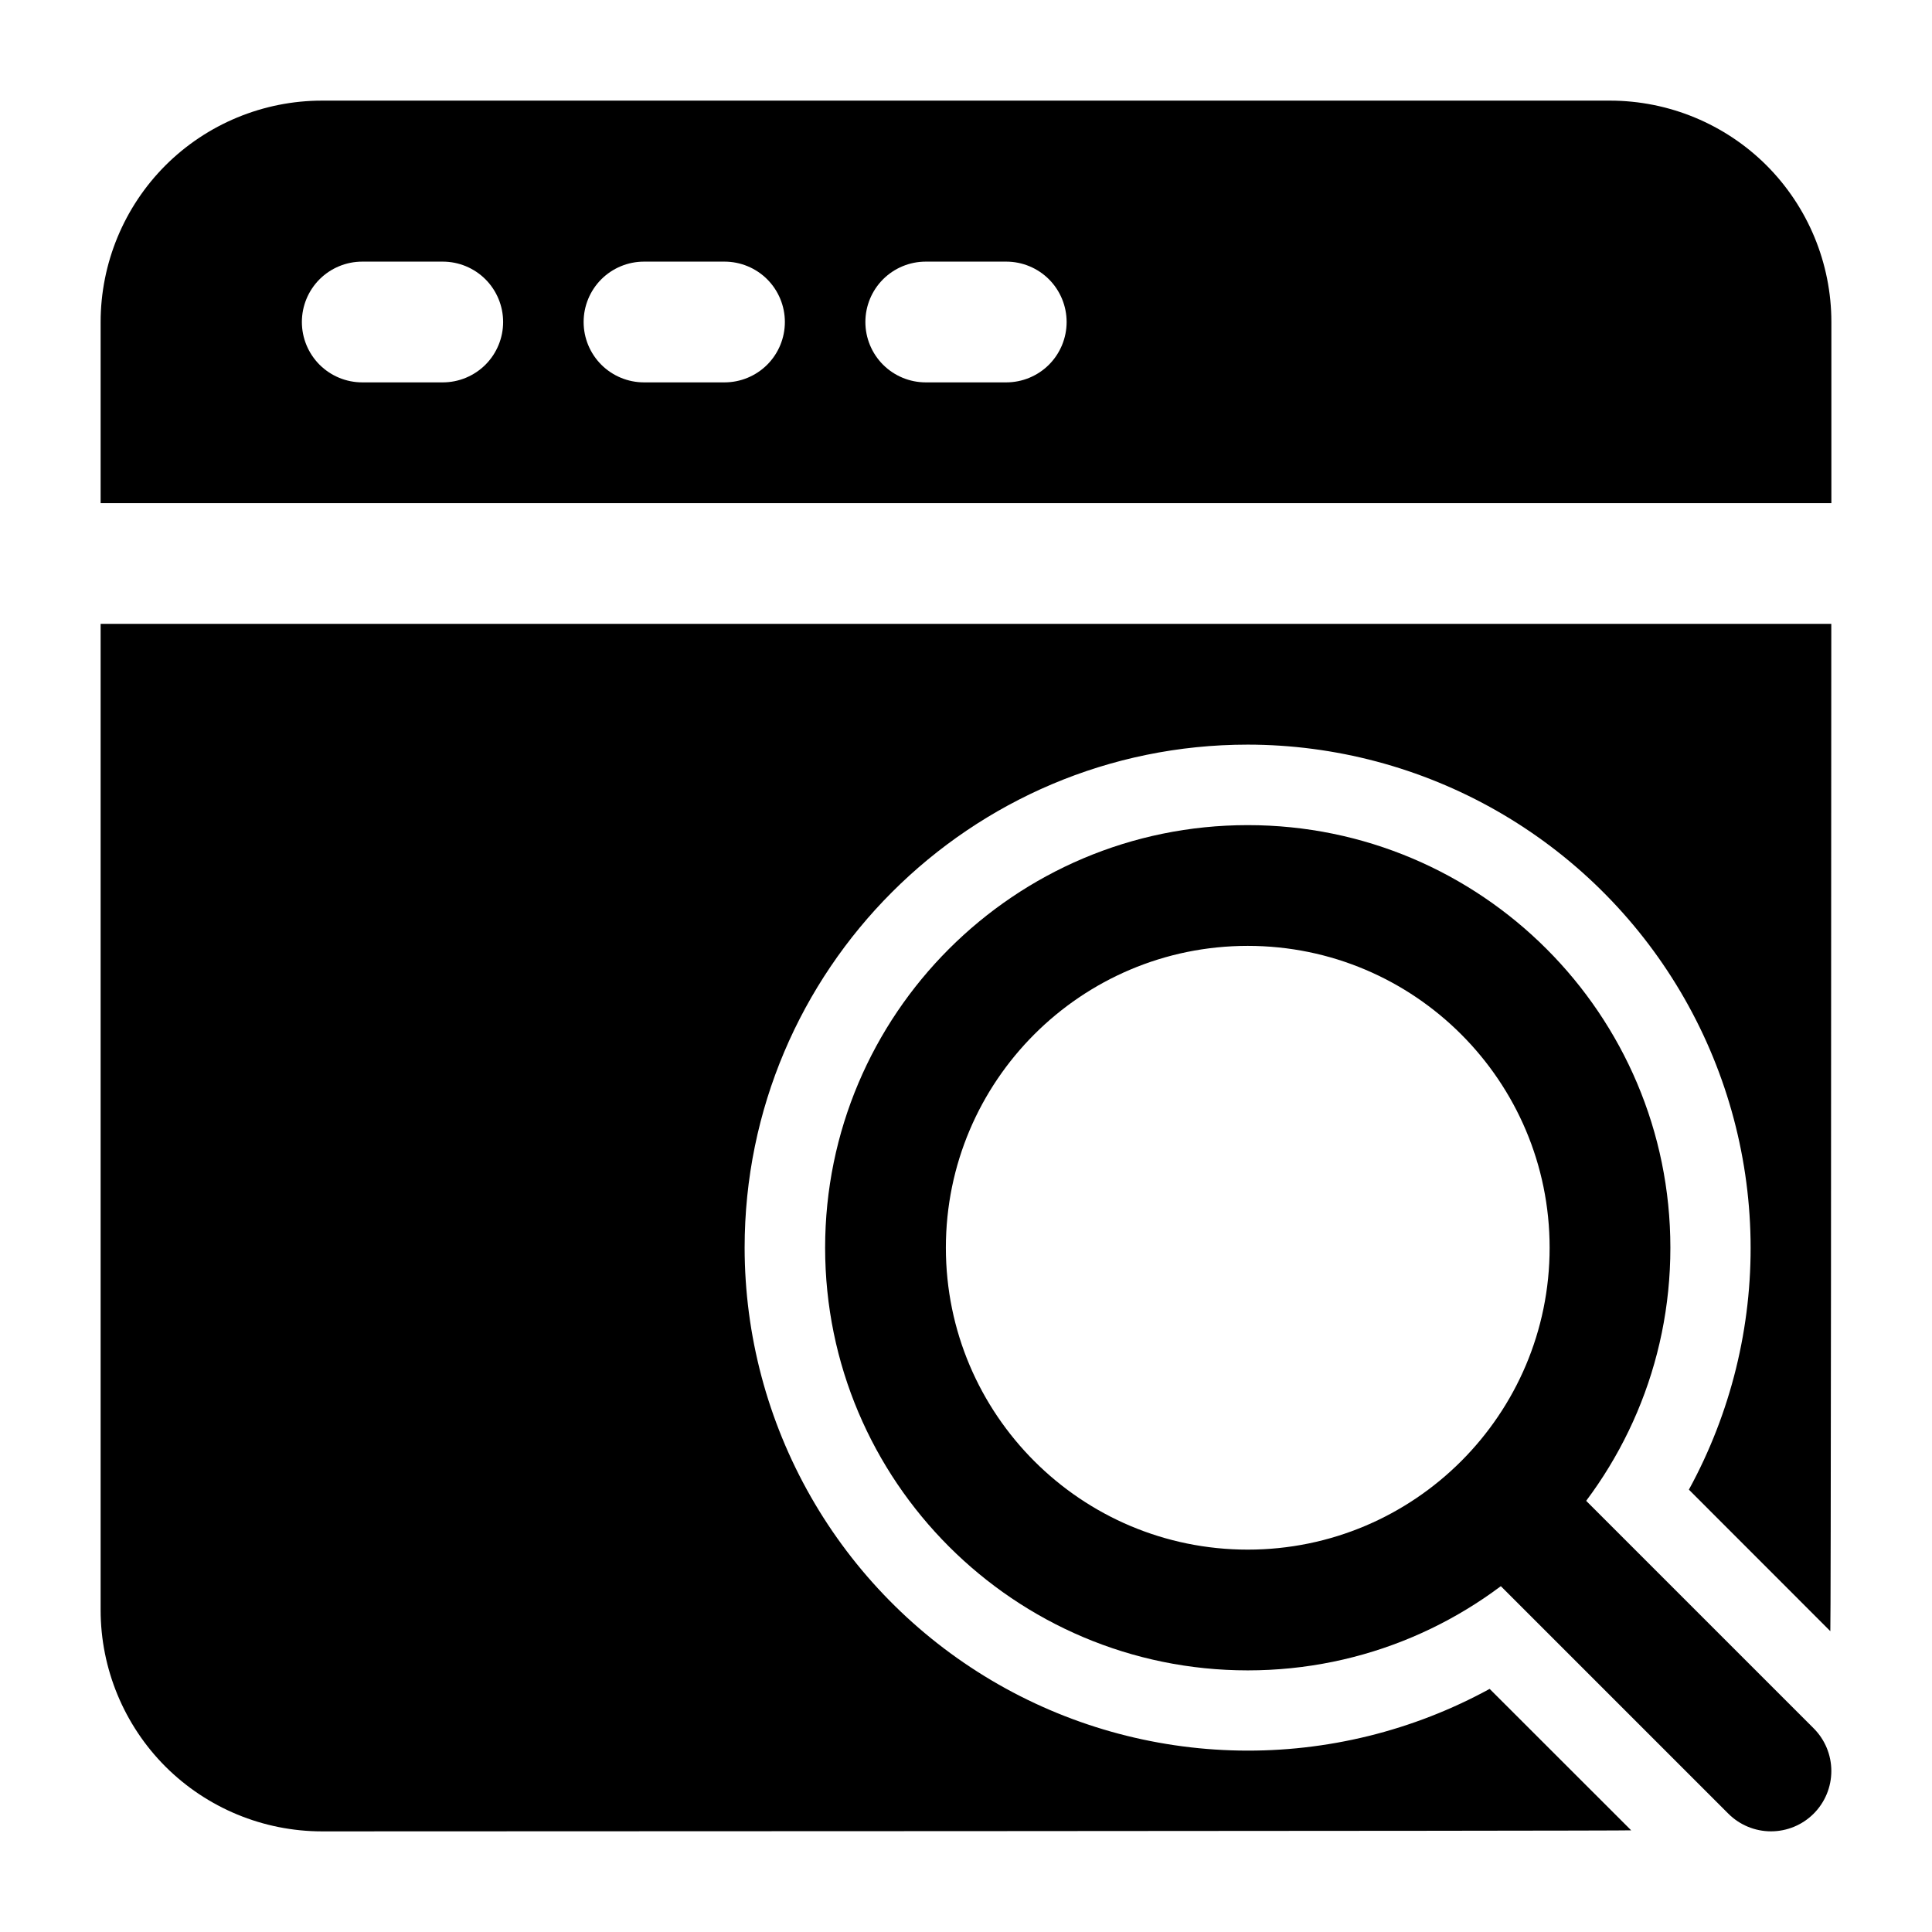
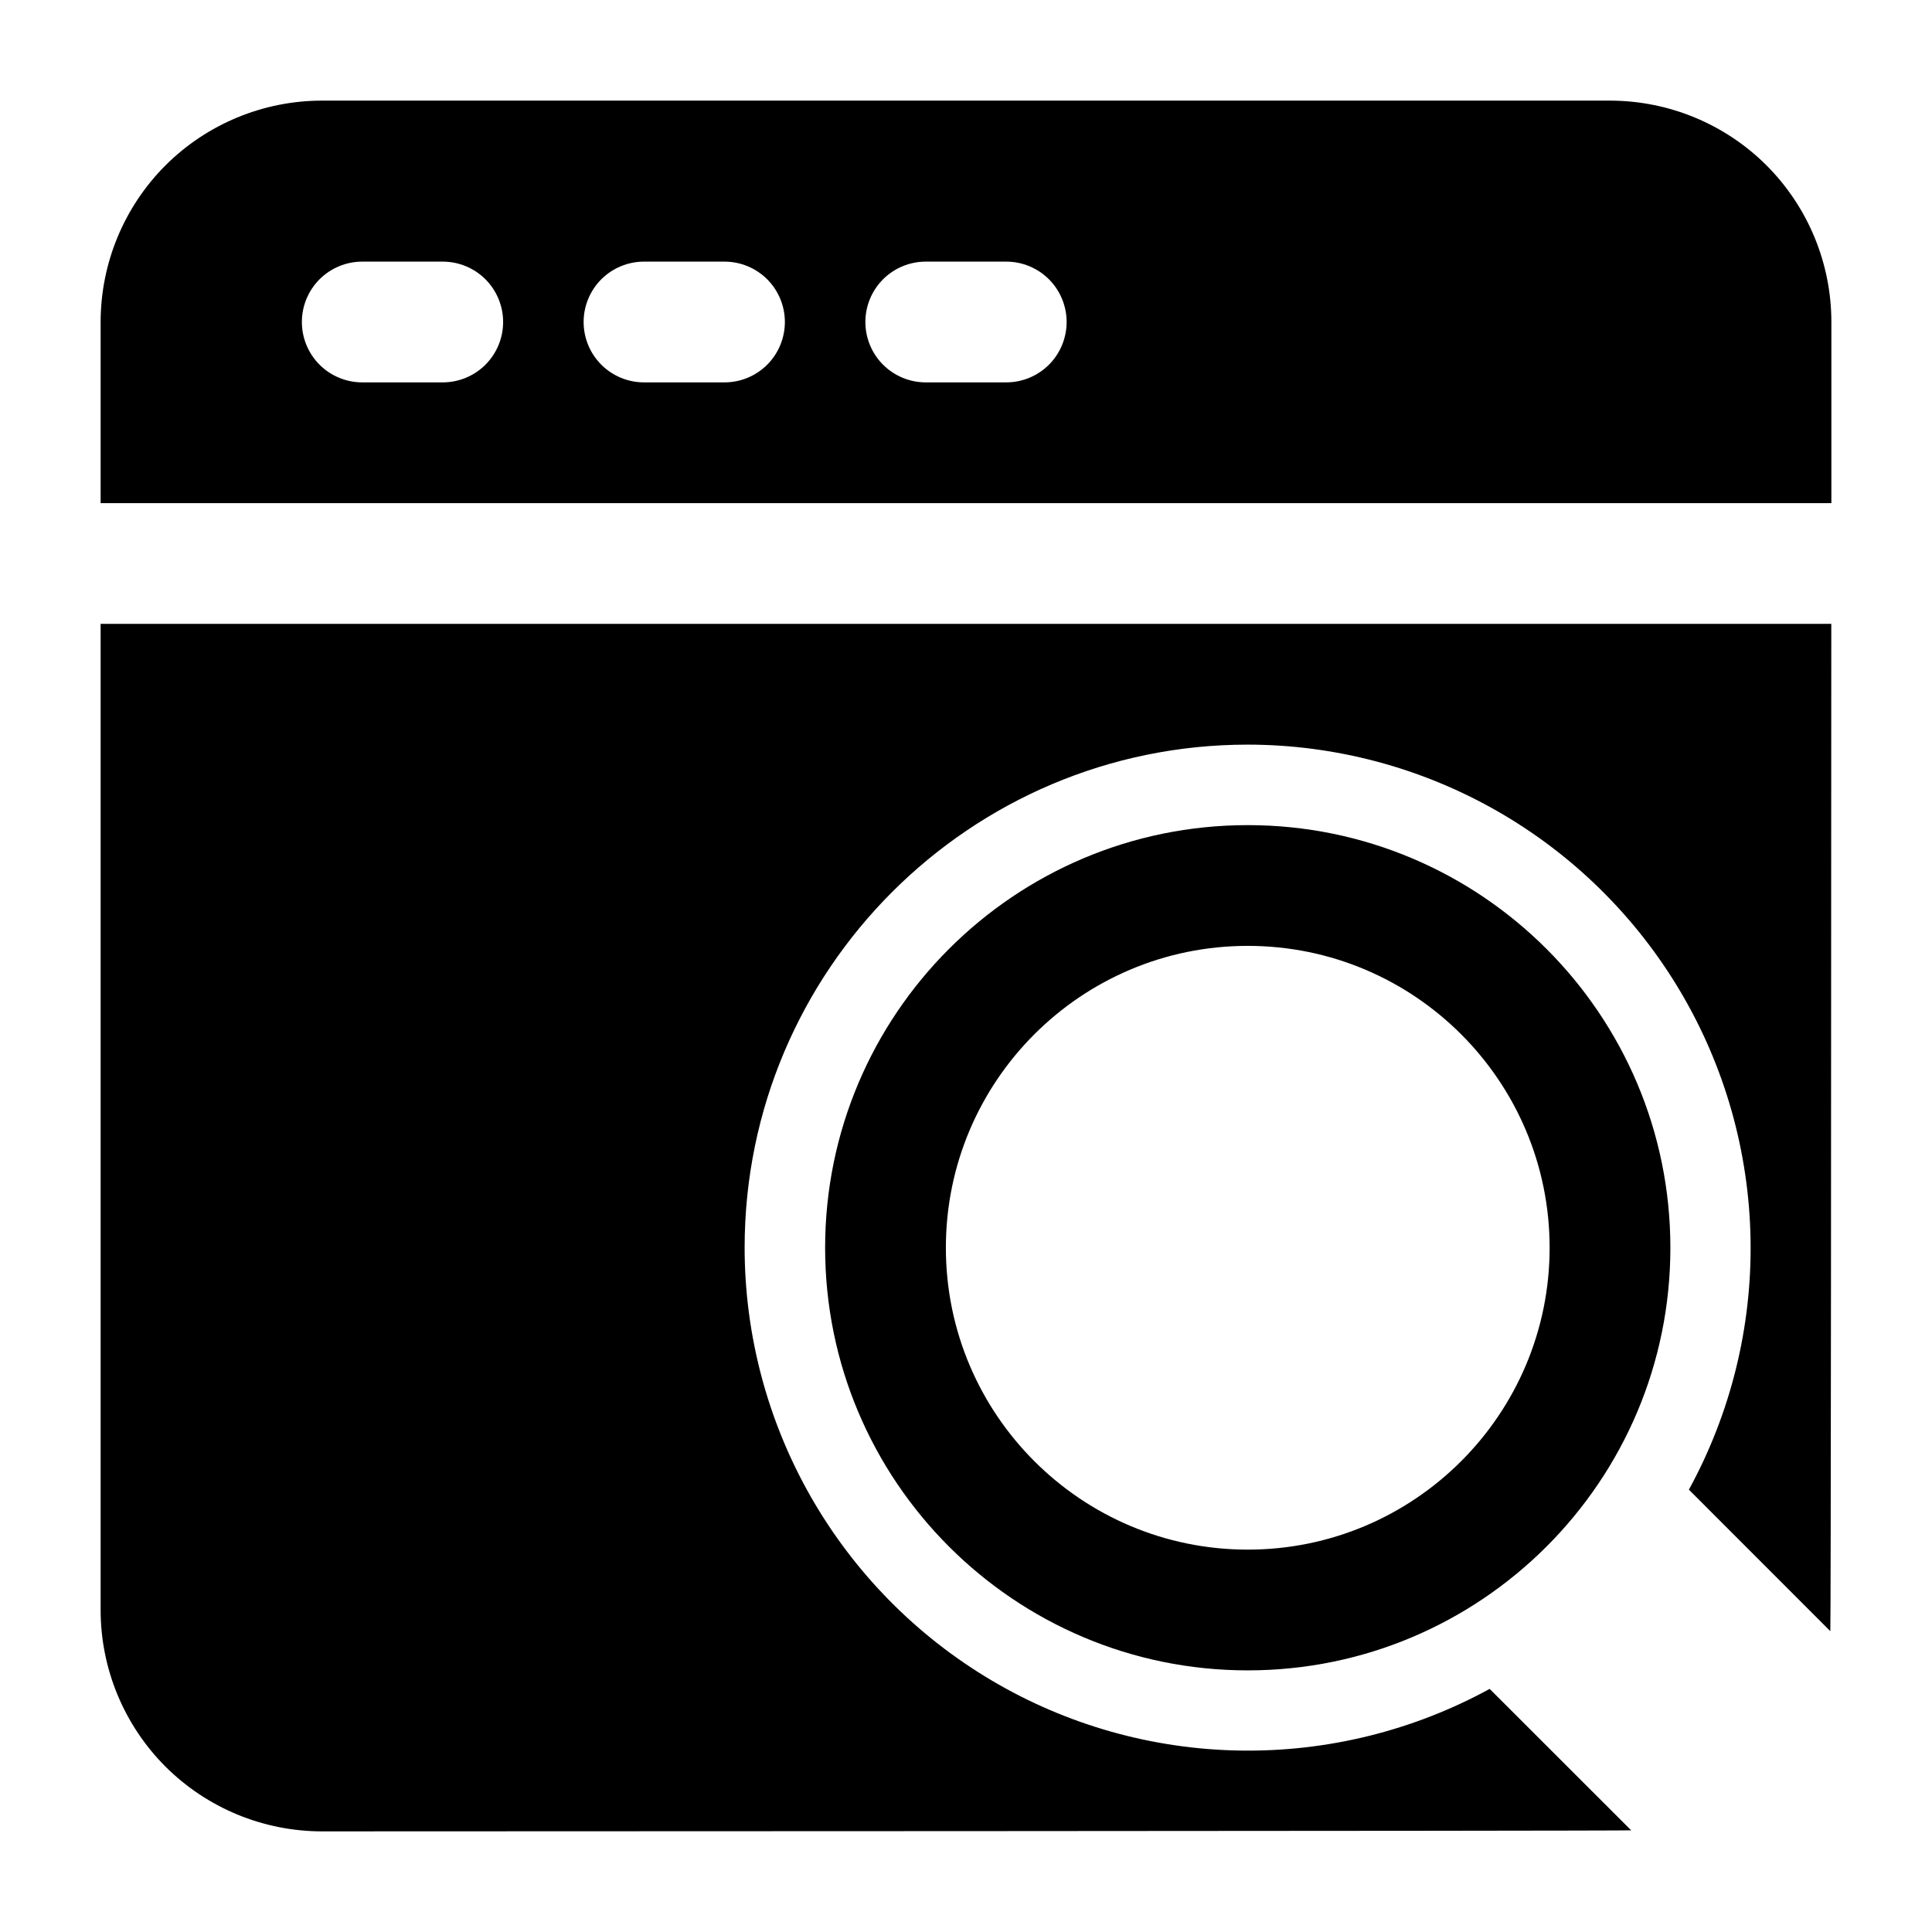
<svg xmlns="http://www.w3.org/2000/svg" width="48" height="48" viewBox="0 0 48 48" fill="none">
-   <path fill-rule="evenodd" clip-rule="evenodd" d="M45.498 15.5H2.5V40C2.5 41.458 3.08 42.858 4.11 43.89C5.142 44.92 6.541 45.499 8 45.5C8 45.5 40.352 45.492 40.526 45.474L37.01 41.96C35.106 43.001 32.964 43.529 30.795 43.492C28.625 43.455 26.502 42.855 24.635 41.749C22.768 40.643 21.221 39.071 20.145 37.187C19.069 35.302 18.502 33.17 18.5 31C18.5 24.102 24.102 18.5 31 18.5C33.17 18.502 35.302 19.069 37.187 20.145C39.071 21.221 40.643 22.768 41.749 24.635C42.855 26.502 43.455 28.625 43.492 30.795C43.529 32.964 43.001 35.106 41.96 37.01L45.474 40.526C45.488 40.392 45.496 25.738 45.498 15.5ZM2.5 12.5H45.5V8C45.5 6.542 44.92 5.142 43.89 4.11C42.858 3.08 41.459 2.501 40 2.5H8C6.542 2.5 5.142 3.08 4.11 4.11C3.08 5.142 2.501 6.541 2.5 8V12.5ZM9 9.5H11C11.398 9.5 11.779 9.342 12.061 9.061C12.342 8.779 12.5 8.398 12.5 8C12.5 7.602 12.342 7.221 12.061 6.939C11.779 6.658 11.398 6.5 11 6.5H9C8.602 6.5 8.221 6.658 7.939 6.939C7.658 7.221 7.5 7.602 7.5 8C7.5 8.398 7.658 8.779 7.939 9.061C8.221 9.342 8.602 9.5 9 9.5ZM16 9.5H18C18.398 9.5 18.779 9.342 19.061 9.061C19.342 8.779 19.5 8.398 19.5 8C19.5 7.602 19.342 7.221 19.061 6.939C18.779 6.658 18.398 6.5 18 6.5H16C15.602 6.5 15.221 6.658 14.939 6.939C14.658 7.221 14.5 7.602 14.5 8C14.5 8.398 14.658 8.779 14.939 9.061C15.221 9.342 15.602 9.5 16 9.5ZM23 9.5H25C25.398 9.5 25.779 9.342 26.061 9.061C26.342 8.779 26.5 8.398 26.5 8C26.5 7.602 26.342 7.221 26.061 6.939C25.779 6.658 25.398 6.5 25 6.5H23C22.602 6.5 22.221 6.658 21.939 6.939C21.658 7.221 21.5 7.602 21.5 8C21.5 8.398 21.658 8.779 21.939 9.061C22.221 9.342 22.602 9.5 23 9.5Z" fill="black" />
+   <path fill-rule="evenodd" clip-rule="evenodd" d="M45.498 15.5H2.5V40C2.5 41.458 3.08 42.858 4.11 43.89C5.142 44.92 6.541 45.499 8 45.5C8 45.5 40.352 45.492 40.526 45.474L37.01 41.96C35.106 43.001 32.964 43.529 30.795 43.492C28.625 43.455 26.502 42.855 24.635 41.749C22.768 40.643 21.221 39.071 20.145 37.187C19.069 35.302 18.502 33.17 18.5 31C18.5 24.102 24.102 18.5 31 18.5C33.17 18.502 35.302 19.069 37.187 20.145C39.071 21.221 40.643 22.768 41.749 24.635C42.855 26.502 43.455 28.625 43.492 30.795C43.529 32.964 43.001 35.106 41.96 37.01L45.474 40.526C45.488 40.392 45.496 25.738 45.498 15.5ZM2.5 12.5H45.5V8C45.5 6.542 44.92 5.142 43.89 4.11C42.858 3.08 41.459 2.501 40 2.5H8C6.542 2.5 5.142 3.08 4.11 4.11C3.08 5.142 2.501 6.541 2.5 8V12.5ZM9 9.5H11C11.398 9.5 11.779 9.342 12.061 9.061C12.342 8.779 12.5 8.398 12.5 8C12.5 7.602 12.342 7.221 12.061 6.939C11.779 6.658 11.398 6.5 11 6.5H9C8.602 6.5 8.221 6.658 7.939 6.939C7.658 7.221 7.5 7.602 7.5 8C7.5 8.398 7.658 8.779 7.939 9.061C8.221 9.342 8.602 9.5 9 9.5ZM16 9.5H18C18.398 9.5 18.779 9.342 19.061 9.061C19.342 8.779 19.5 8.398 19.5 8C19.5 7.602 19.342 7.221 19.061 6.939C18.779 6.658 18.398 6.5 18 6.5H16C15.602 6.5 15.221 6.658 14.939 6.939C14.658 7.221 14.5 7.602 14.5 8C14.5 8.398 14.658 8.779 14.939 9.061C15.221 9.342 15.602 9.5 16 9.5ZH25C25.398 9.5 25.779 9.342 26.061 9.061C26.342 8.779 26.5 8.398 26.5 8C26.5 7.602 26.342 7.221 26.061 6.939C25.779 6.658 25.398 6.5 25 6.5H23C22.602 6.5 22.221 6.658 21.939 6.939C21.658 7.221 21.5 7.602 21.5 8C21.5 8.398 21.658 8.779 21.939 9.061C22.221 9.342 22.602 9.5 23 9.5Z" fill="black" />
  <path fill-rule="evenodd" clip-rule="evenodd" d="M31 20.5C25.204 20.5 20.5 25.204 20.5 31C20.5 36.796 25.204 41.5 31 41.5C36.796 41.5 41.5 36.796 41.5 31C41.5 25.204 36.796 20.5 31 20.5ZM31 23.5C35.14 23.5 38.5 26.86 38.5 31C38.5 35.14 35.14 38.5 31 38.5C26.86 38.5 23.5 35.14 23.5 31C23.5 26.86 26.86 23.5 31 23.5Z" fill="black" />
-   <path fill-rule="evenodd" clip-rule="evenodd" d="M36.94 39.06L42.94 45.06C43.221 45.341 43.602 45.499 44 45.499C44.398 45.499 44.779 45.341 45.06 45.06C45.341 44.779 45.499 44.398 45.499 44C45.499 43.602 45.341 43.221 45.06 42.94L39.06 36.94C38.921 36.801 38.756 36.69 38.574 36.615C38.392 36.54 38.197 36.501 38 36.501C37.803 36.501 37.608 36.54 37.426 36.615C37.245 36.69 37.079 36.801 36.94 36.94C36.801 37.079 36.69 37.245 36.615 37.426C36.54 37.608 36.501 37.803 36.501 38C36.501 38.197 36.54 38.392 36.615 38.574C36.69 38.756 36.801 38.921 36.94 39.06Z" fill="black" />
</svg>